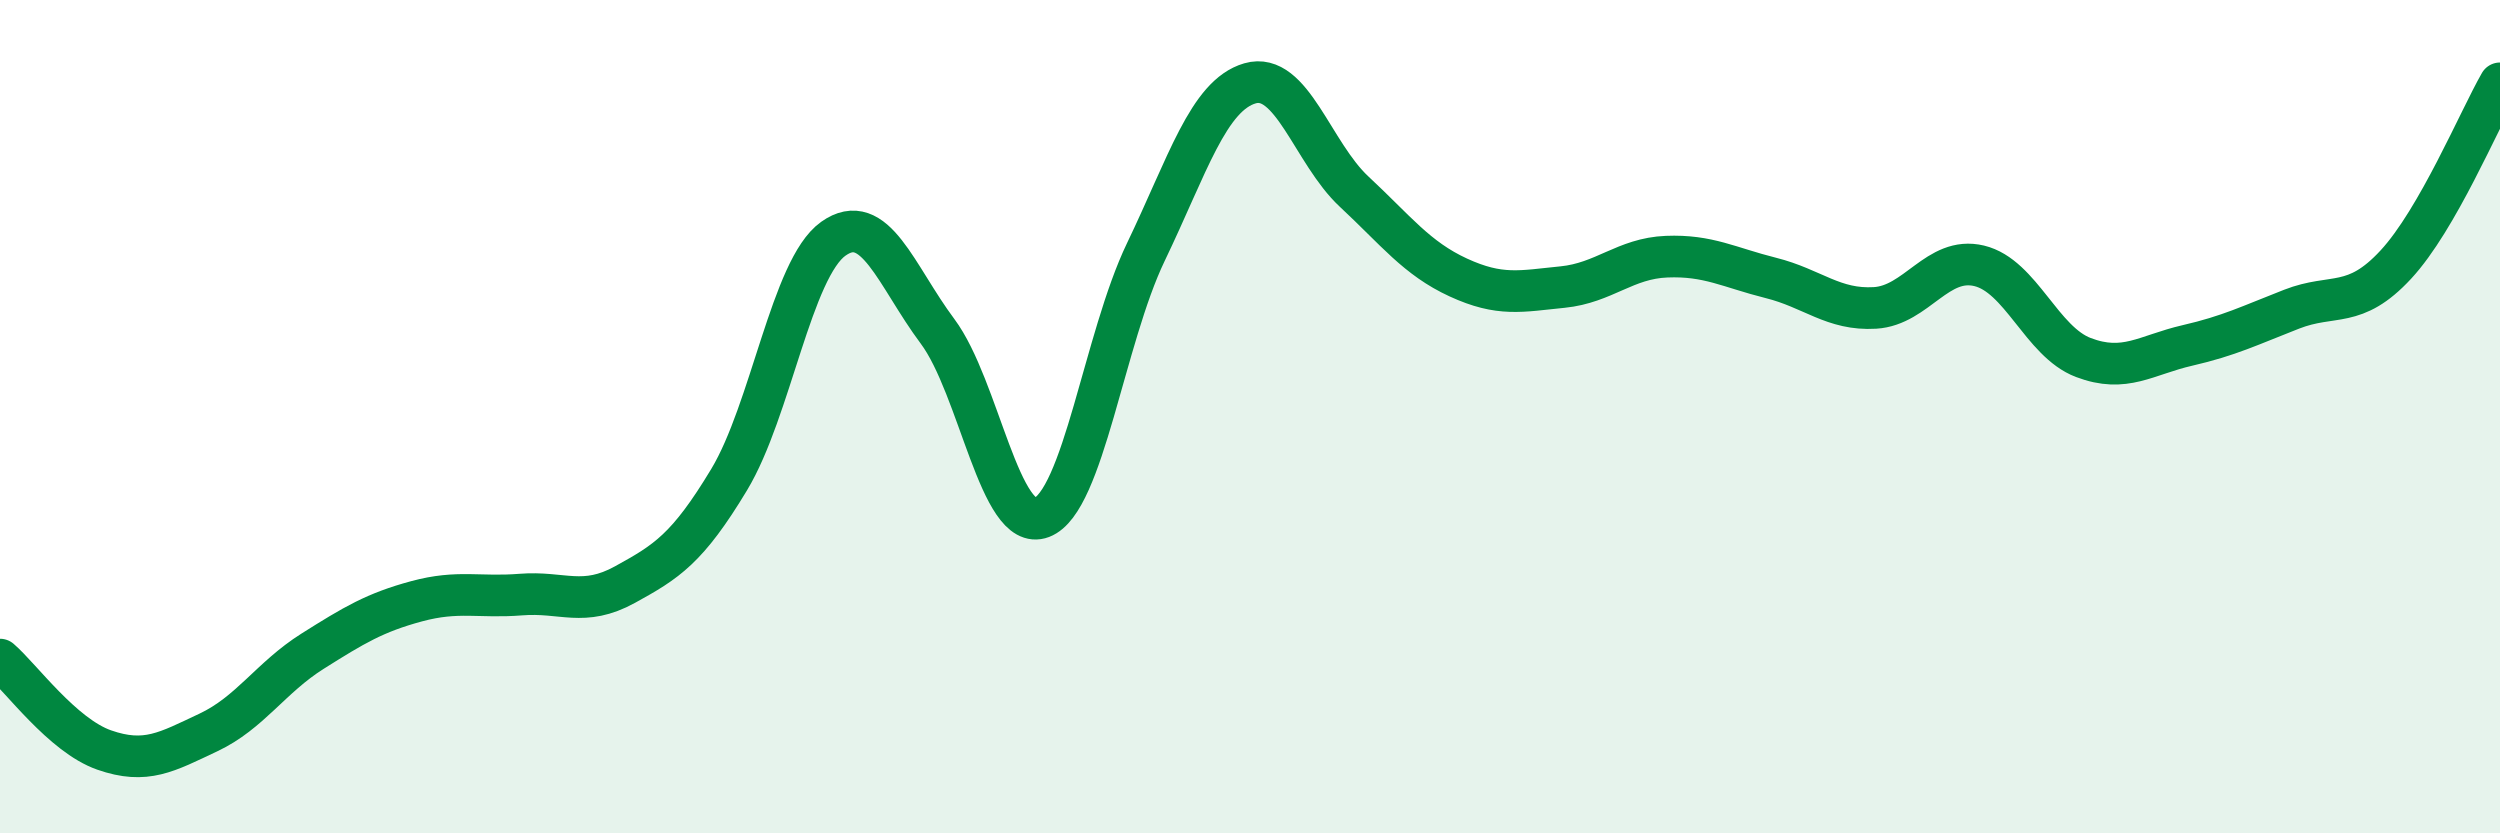
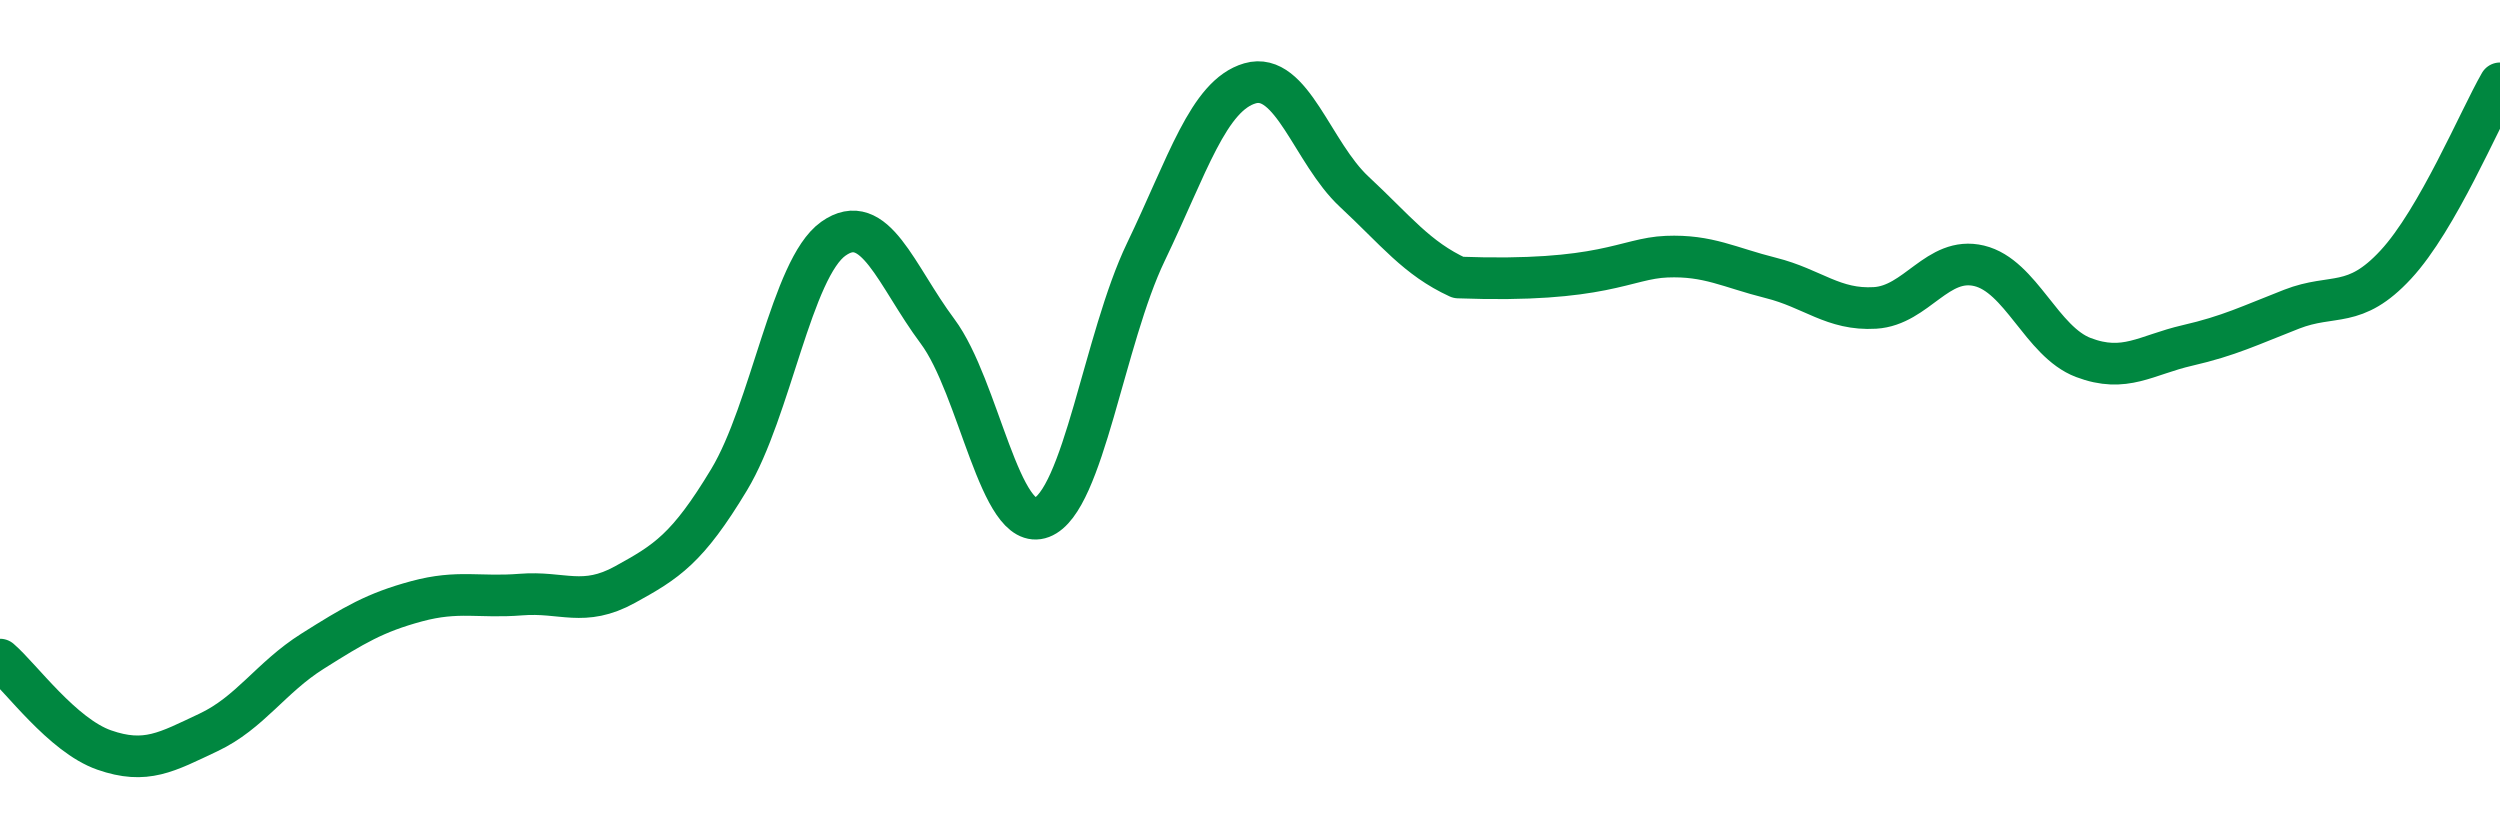
<svg xmlns="http://www.w3.org/2000/svg" width="60" height="20" viewBox="0 0 60 20">
-   <path d="M 0,15.83 C 0.5,16.26 1.5,17.65 2.5,18 C 3.5,18.35 4,18.05 5,17.58 C 6,17.11 6.5,16.26 7.5,15.63 C 8.5,15 9,14.7 10,14.43 C 11,14.16 11.5,14.35 12.5,14.27 C 13.5,14.19 14,14.58 15,14.03 C 16,13.48 16.5,13.17 17.5,11.51 C 18.5,9.85 19,6.44 20,5.73 C 21,5.02 21.5,6.61 22.5,7.95 C 23.5,9.29 24,12.8 25,12.42 C 26,12.04 26.5,8.13 27.5,6.05 C 28.5,3.97 29,2.29 30,2 C 31,1.71 31.5,3.67 32.5,4.6 C 33.5,5.53 34,6.2 35,6.66 C 36,7.12 36.5,6.99 37.5,6.89 C 38.5,6.79 39,6.2 40,6.16 C 41,6.12 41.5,6.42 42.5,6.67 C 43.5,6.92 44,7.45 45,7.39 C 46,7.33 46.5,6.14 47.5,6.38 C 48.5,6.62 49,8.2 50,8.58 C 51,8.96 51.5,8.52 52.5,8.29 C 53.5,8.06 54,7.81 55,7.42 C 56,7.03 56.5,7.43 57.5,6.35 C 58.5,5.27 59.5,2.87 60,2L60 20L0 20Z" fill="#008740" opacity="0.1" stroke-linecap="round" stroke-linejoin="round" />
-   <path d="M 0,15.83 C 0.5,16.26 1.5,17.65 2.5,18 C 3.5,18.35 4,18.05 5,17.58 C 6,17.11 6.5,16.26 7.5,15.63 C 8.5,15 9,14.7 10,14.43 C 11,14.16 11.5,14.35 12.5,14.27 C 13.5,14.19 14,14.58 15,14.03 C 16,13.48 16.5,13.17 17.5,11.51 C 18.5,9.85 19,6.44 20,5.73 C 21,5.02 21.5,6.61 22.5,7.95 C 23.5,9.29 24,12.8 25,12.42 C 26,12.04 26.5,8.13 27.5,6.05 C 28.5,3.97 29,2.29 30,2 C 31,1.71 31.5,3.67 32.5,4.6 C 33.5,5.53 34,6.2 35,6.66 C 36,7.12 36.5,6.99 37.5,6.89 C 38.5,6.79 39,6.2 40,6.16 C 41,6.12 41.5,6.42 42.5,6.67 C 43.5,6.92 44,7.45 45,7.39 C 46,7.33 46.5,6.14 47.5,6.38 C 48.5,6.62 49,8.2 50,8.58 C 51,8.96 51.5,8.52 52.5,8.29 C 53.5,8.06 54,7.81 55,7.42 C 56,7.03 56.5,7.43 57.5,6.35 C 58.5,5.27 59.5,2.87 60,2" stroke="#008740" stroke-width="1" fill="none" stroke-linecap="round" stroke-linejoin="round" />
+   <path d="M 0,15.83 C 0.5,16.26 1.5,17.65 2.5,18 C 3.5,18.35 4,18.05 5,17.58 C 6,17.11 6.5,16.26 7.5,15.63 C 8.5,15 9,14.7 10,14.43 C 11,14.16 11.5,14.35 12.5,14.27 C 13.5,14.19 14,14.58 15,14.03 C 16,13.48 16.5,13.17 17.5,11.51 C 18.5,9.85 19,6.44 20,5.73 C 21,5.02 21.5,6.61 22.5,7.95 C 23.5,9.29 24,12.8 25,12.42 C 26,12.04 26.5,8.13 27.5,6.05 C 28.5,3.97 29,2.29 30,2 C 31,1.71 31.5,3.67 32.5,4.6 C 33.5,5.53 34,6.2 35,6.66 C 38.5,6.79 39,6.2 40,6.16 C 41,6.12 41.5,6.42 42.5,6.67 C 43.5,6.92 44,7.45 45,7.39 C 46,7.33 46.5,6.14 47.5,6.38 C 48.5,6.62 49,8.2 50,8.58 C 51,8.96 51.5,8.52 52.5,8.29 C 53.5,8.06 54,7.81 55,7.42 C 56,7.03 56.5,7.43 57.5,6.35 C 58.5,5.27 59.5,2.87 60,2" stroke="#008740" stroke-width="1" fill="none" stroke-linecap="round" stroke-linejoin="round" />
</svg>